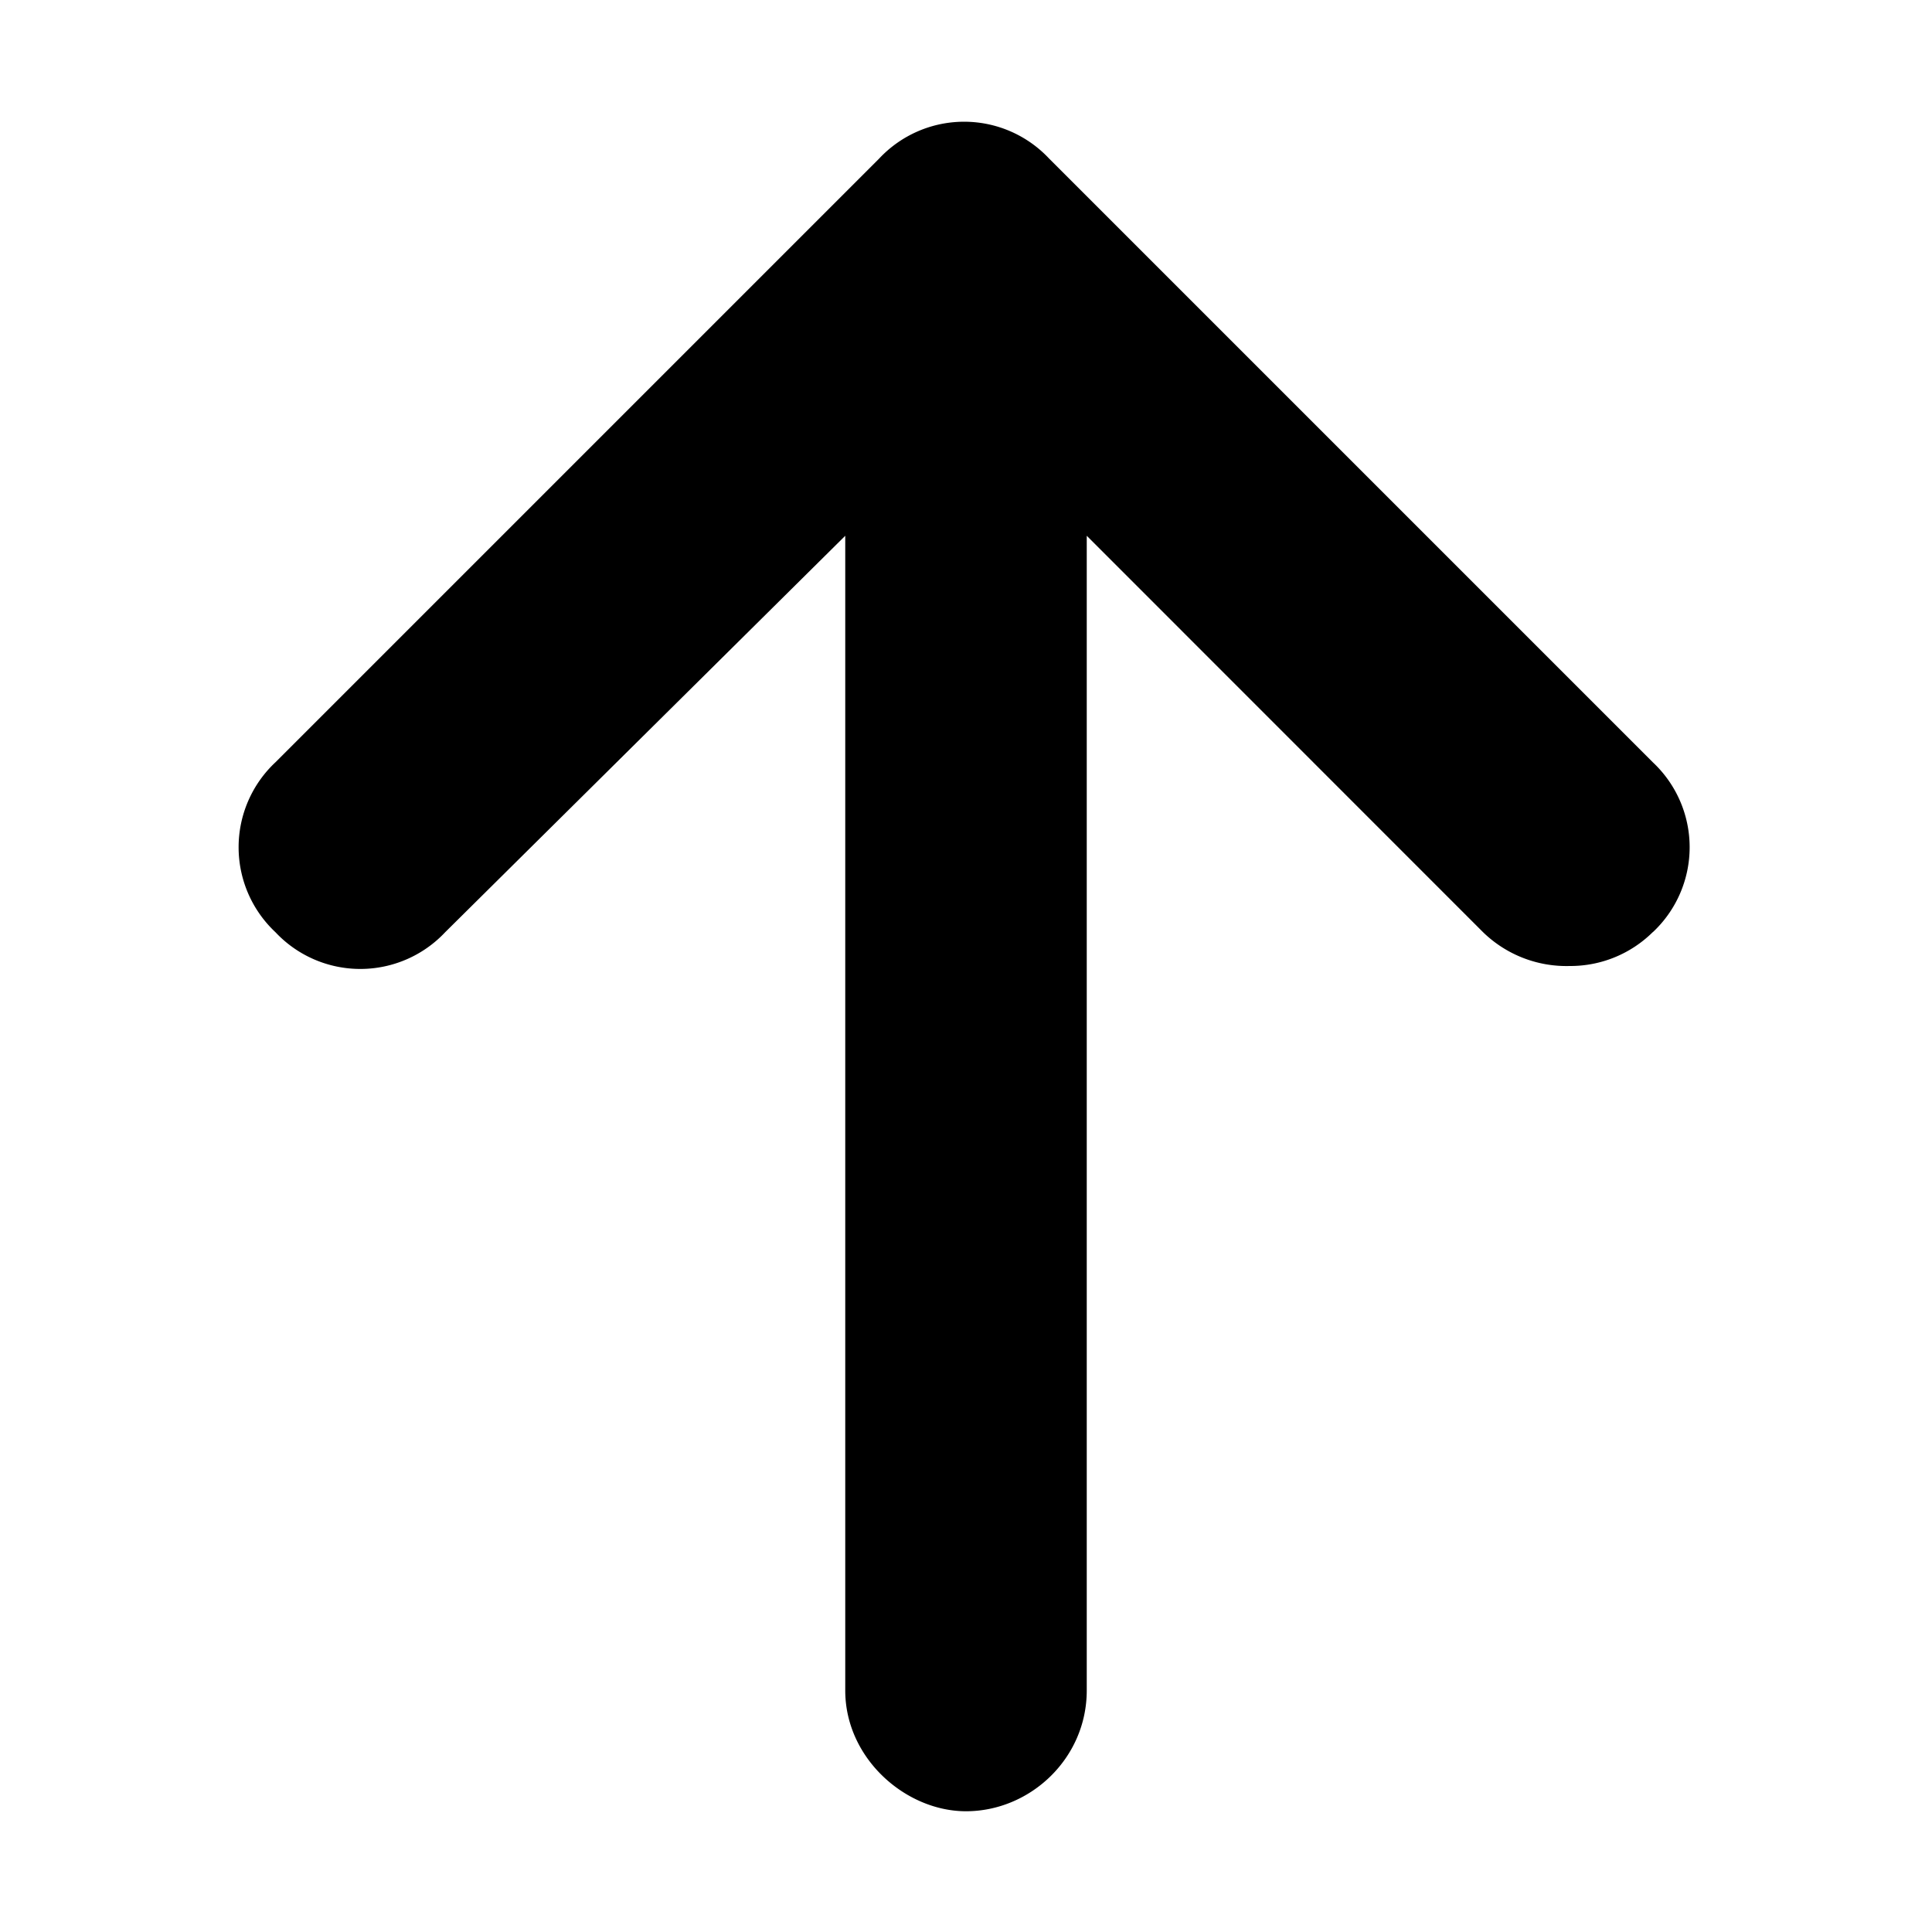
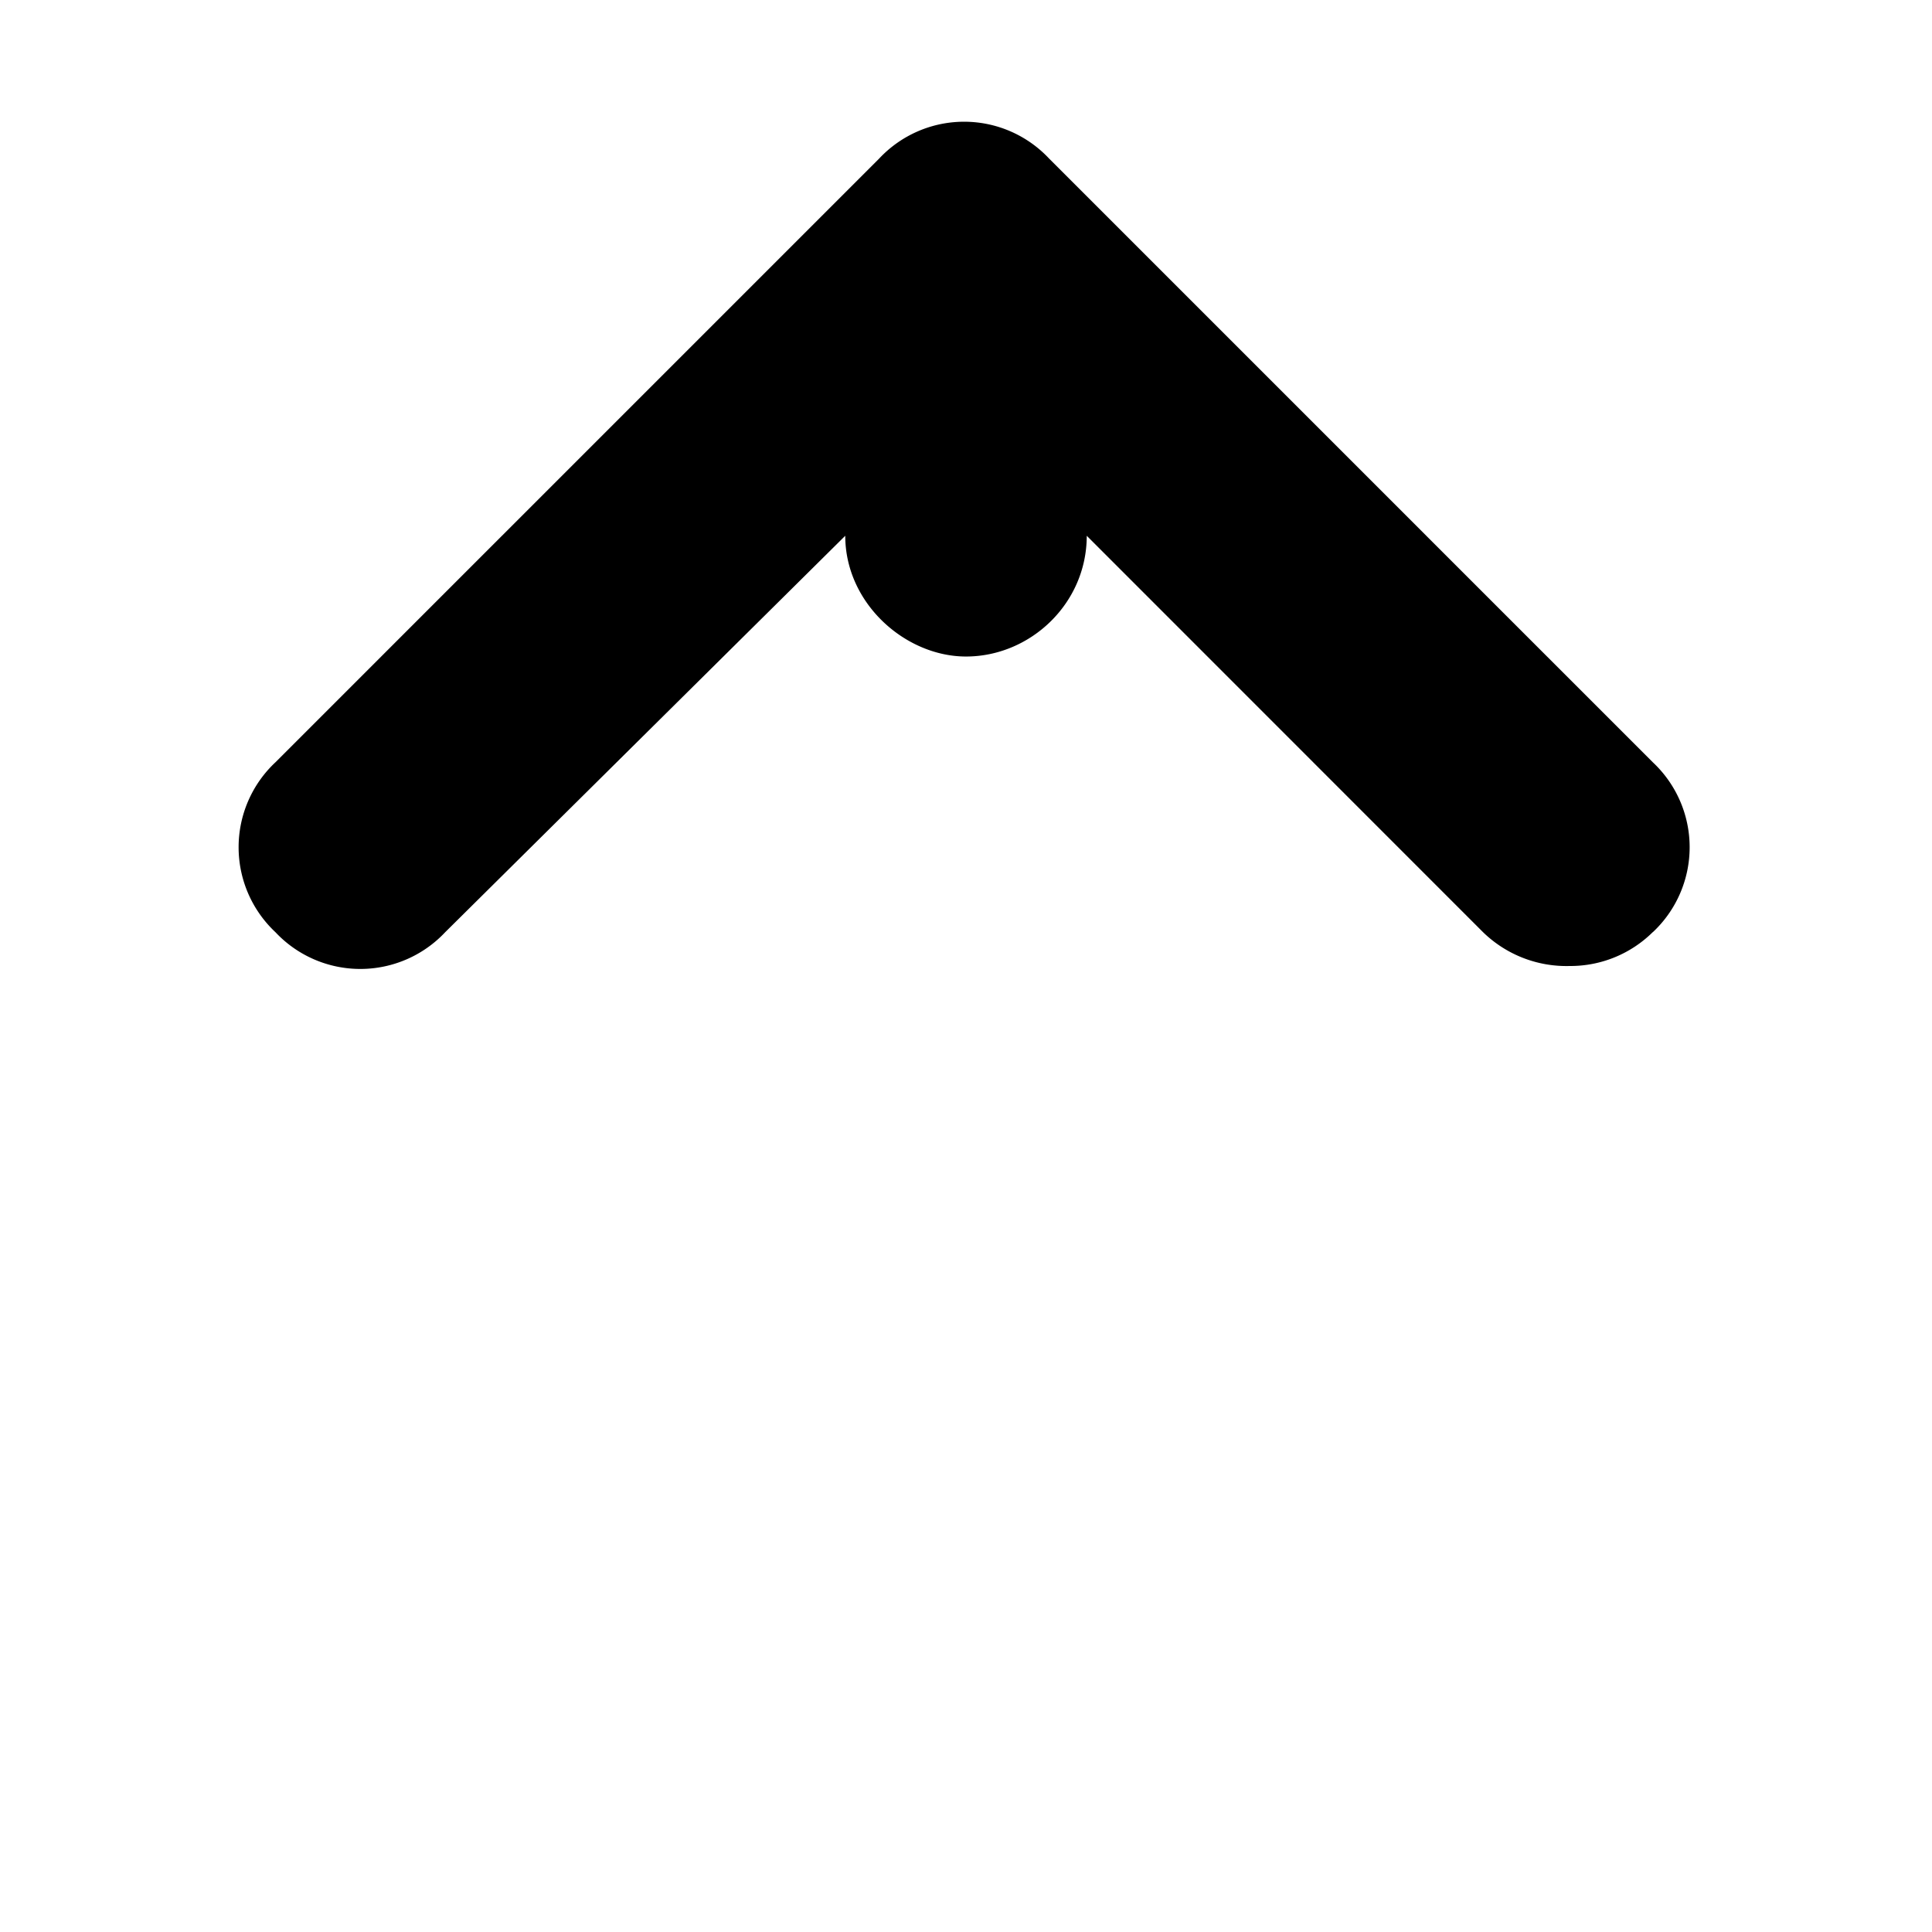
<svg xmlns="http://www.w3.org/2000/svg" id="icon-order-up" viewBox="0 0 16 16">
-   <path d="M13.688 7.719A.97.97 0 0 1 13 8a.99.99 0 0 1-.719-.281L9 4.437V14c0 .563-.469 1-1 1-.5 0-1-.438-1-1V4.437L3.687 7.72a.964.964 0 0 1-1.406 0 .964.964 0 0 1 0-1.407l5-5a.964.964 0 0 1 1.407 0l5 5a.964.964 0 0 1 0 1.407Z" />
+   <path d="M13.688 7.719A.97.97 0 0 1 13 8a.99.99 0 0 1-.719-.281L9 4.437c0 .563-.469 1-1 1-.5 0-1-.438-1-1V4.437L3.687 7.72a.964.964 0 0 1-1.406 0 .964.964 0 0 1 0-1.407l5-5a.964.964 0 0 1 1.407 0l5 5a.964.964 0 0 1 0 1.407Z" />
</svg>